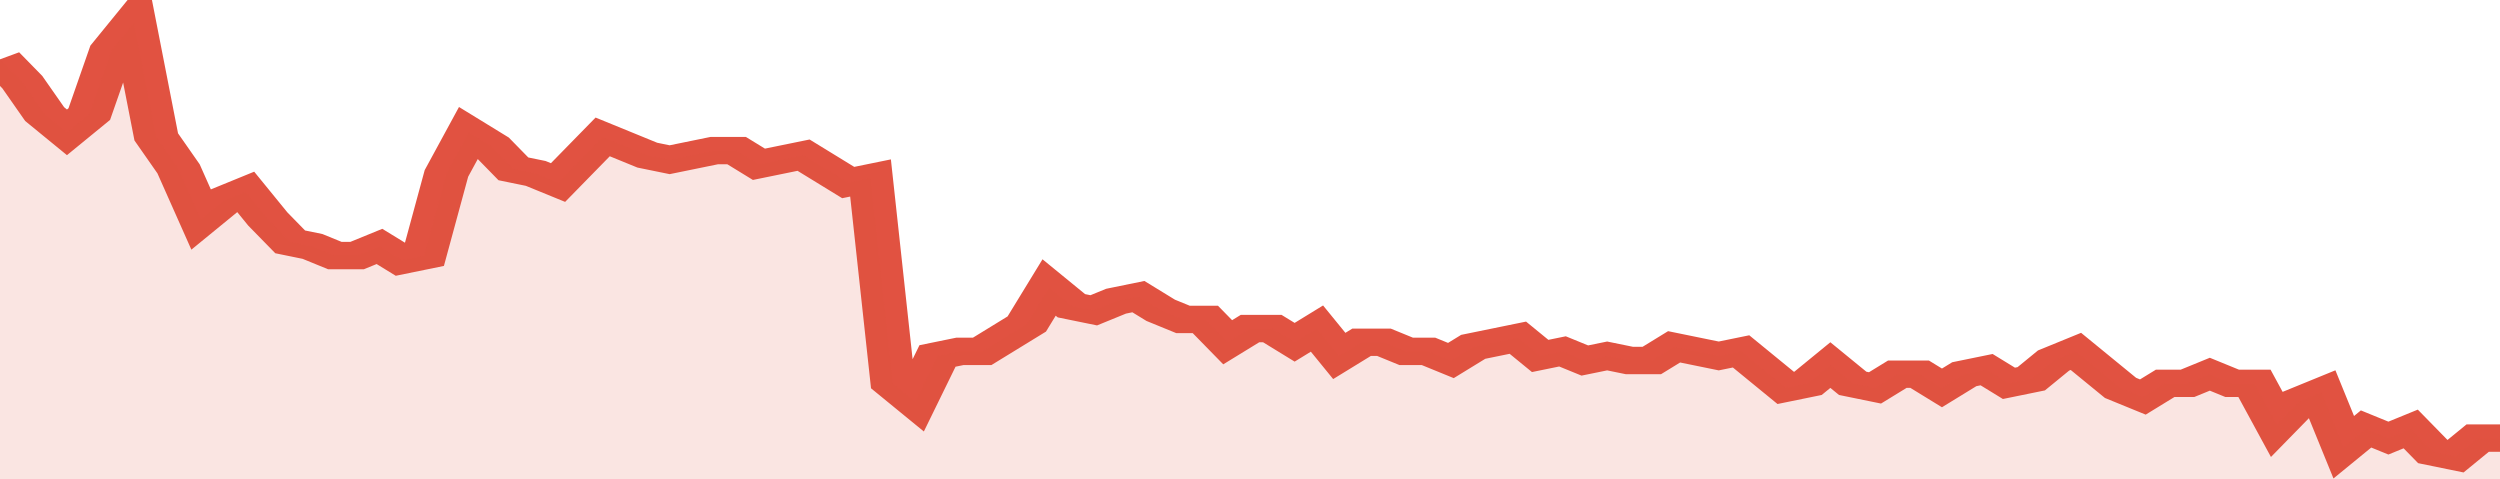
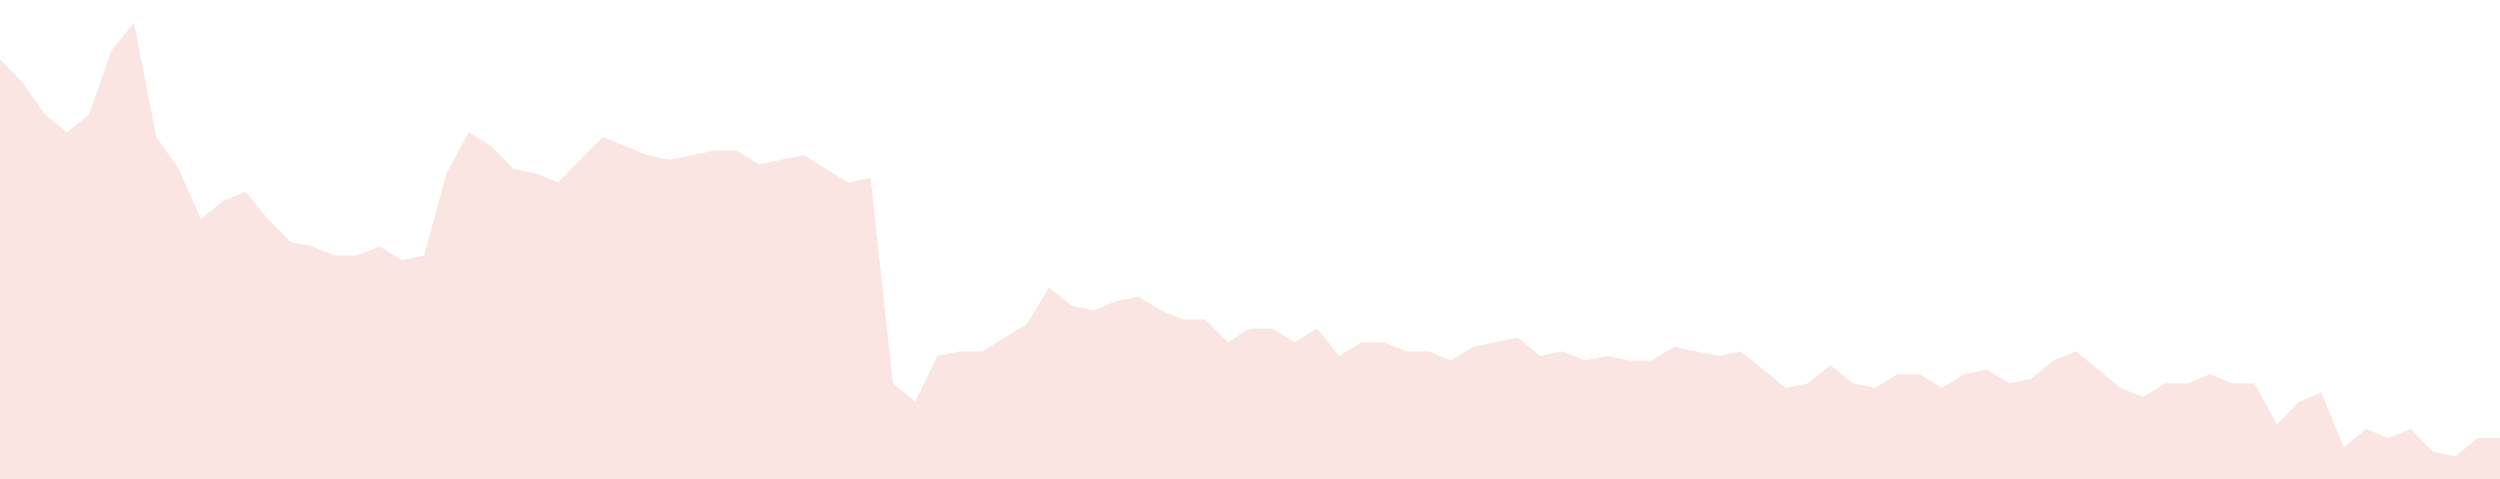
<svg xmlns="http://www.w3.org/2000/svg" viewBox="0 0 336 105" width="120" height="23" preserveAspectRatio="none">
-   <polyline fill="none" stroke="#E15241" stroke-width="6" points="0, 13 3, 18 6, 25 9, 29 12, 25 15, 11 18, 5 21, 30 24, 37 27, 48 30, 44 33, 42 36, 48 39, 53 42, 54 45, 56 48, 56 51, 54 54, 57 57, 56 60, 38 63, 29 66, 32 69, 37 72, 38 75, 40 78, 35 81, 30 84, 32 87, 34 90, 35 93, 34 96, 33 99, 33 102, 36 105, 35 108, 34 111, 37 114, 40 117, 39 120, 84 123, 88 126, 78 129, 77 132, 77 135, 74 138, 71 141, 63 144, 67 147, 68 150, 66 153, 65 156, 68 159, 70 162, 70 165, 75 168, 72 171, 72 174, 75 177, 72 180, 78 183, 75 186, 75 189, 77 192, 77 195, 79 198, 76 201, 75 204, 74 207, 78 210, 77 213, 79 216, 78 219, 79 222, 79 225, 76 228, 77 231, 78 234, 77 237, 81 240, 85 243, 84 246, 80 249, 84 252, 85 255, 82 258, 82 261, 85 264, 82 267, 81 270, 84 273, 83 276, 79 279, 77 282, 81 285, 85 288, 87 291, 84 294, 84 297, 82 300, 84 303, 84 306, 93 309, 88 312, 86 315, 98 318, 94 321, 96 324, 94 327, 99 330, 100 333, 96 336, 96 336, 96 "> </polyline>
  <polygon fill="#E15241" opacity="0.15" points="0, 105 0, 13 3, 18 6, 25 9, 29 12, 25 15, 11 18, 5 21, 30 24, 37 27, 48 30, 44 33, 42 36, 48 39, 53 42, 54 45, 56 48, 56 51, 54 54, 57 57, 56 60, 38 63, 29 66, 32 69, 37 72, 38 75, 40 78, 35 81, 30 84, 32 87, 34 90, 35 93, 34 96, 33 99, 33 102, 36 105, 35 108, 34 111, 37 114, 40 117, 39 120, 84 123, 88 126, 78 129, 77 132, 77 135, 74 138, 71 141, 63 144, 67 147, 68 150, 66 153, 65 156, 68 159, 70 162, 70 165, 75 168, 72 171, 72 174, 75 177, 72 180, 78 183, 75 186, 75 189, 77 192, 77 195, 79 198, 76 201, 75 204, 74 207, 78 210, 77 213, 79 216, 78 219, 79 222, 79 225, 76 228, 77 231, 78 234, 77 237, 81 240, 85 243, 84 246, 80 249, 84 252, 85 255, 82 258, 82 261, 85 264, 82 267, 81 270, 84 273, 83 276, 79 279, 77 282, 81 285, 85 288, 87 291, 84 294, 84 297, 82 300, 84 303, 84 306, 93 309, 88 312, 86 315, 98 318, 94 321, 96 324, 94 327, 99 330, 100 333, 96 336, 96 336, 105 " />
</svg>